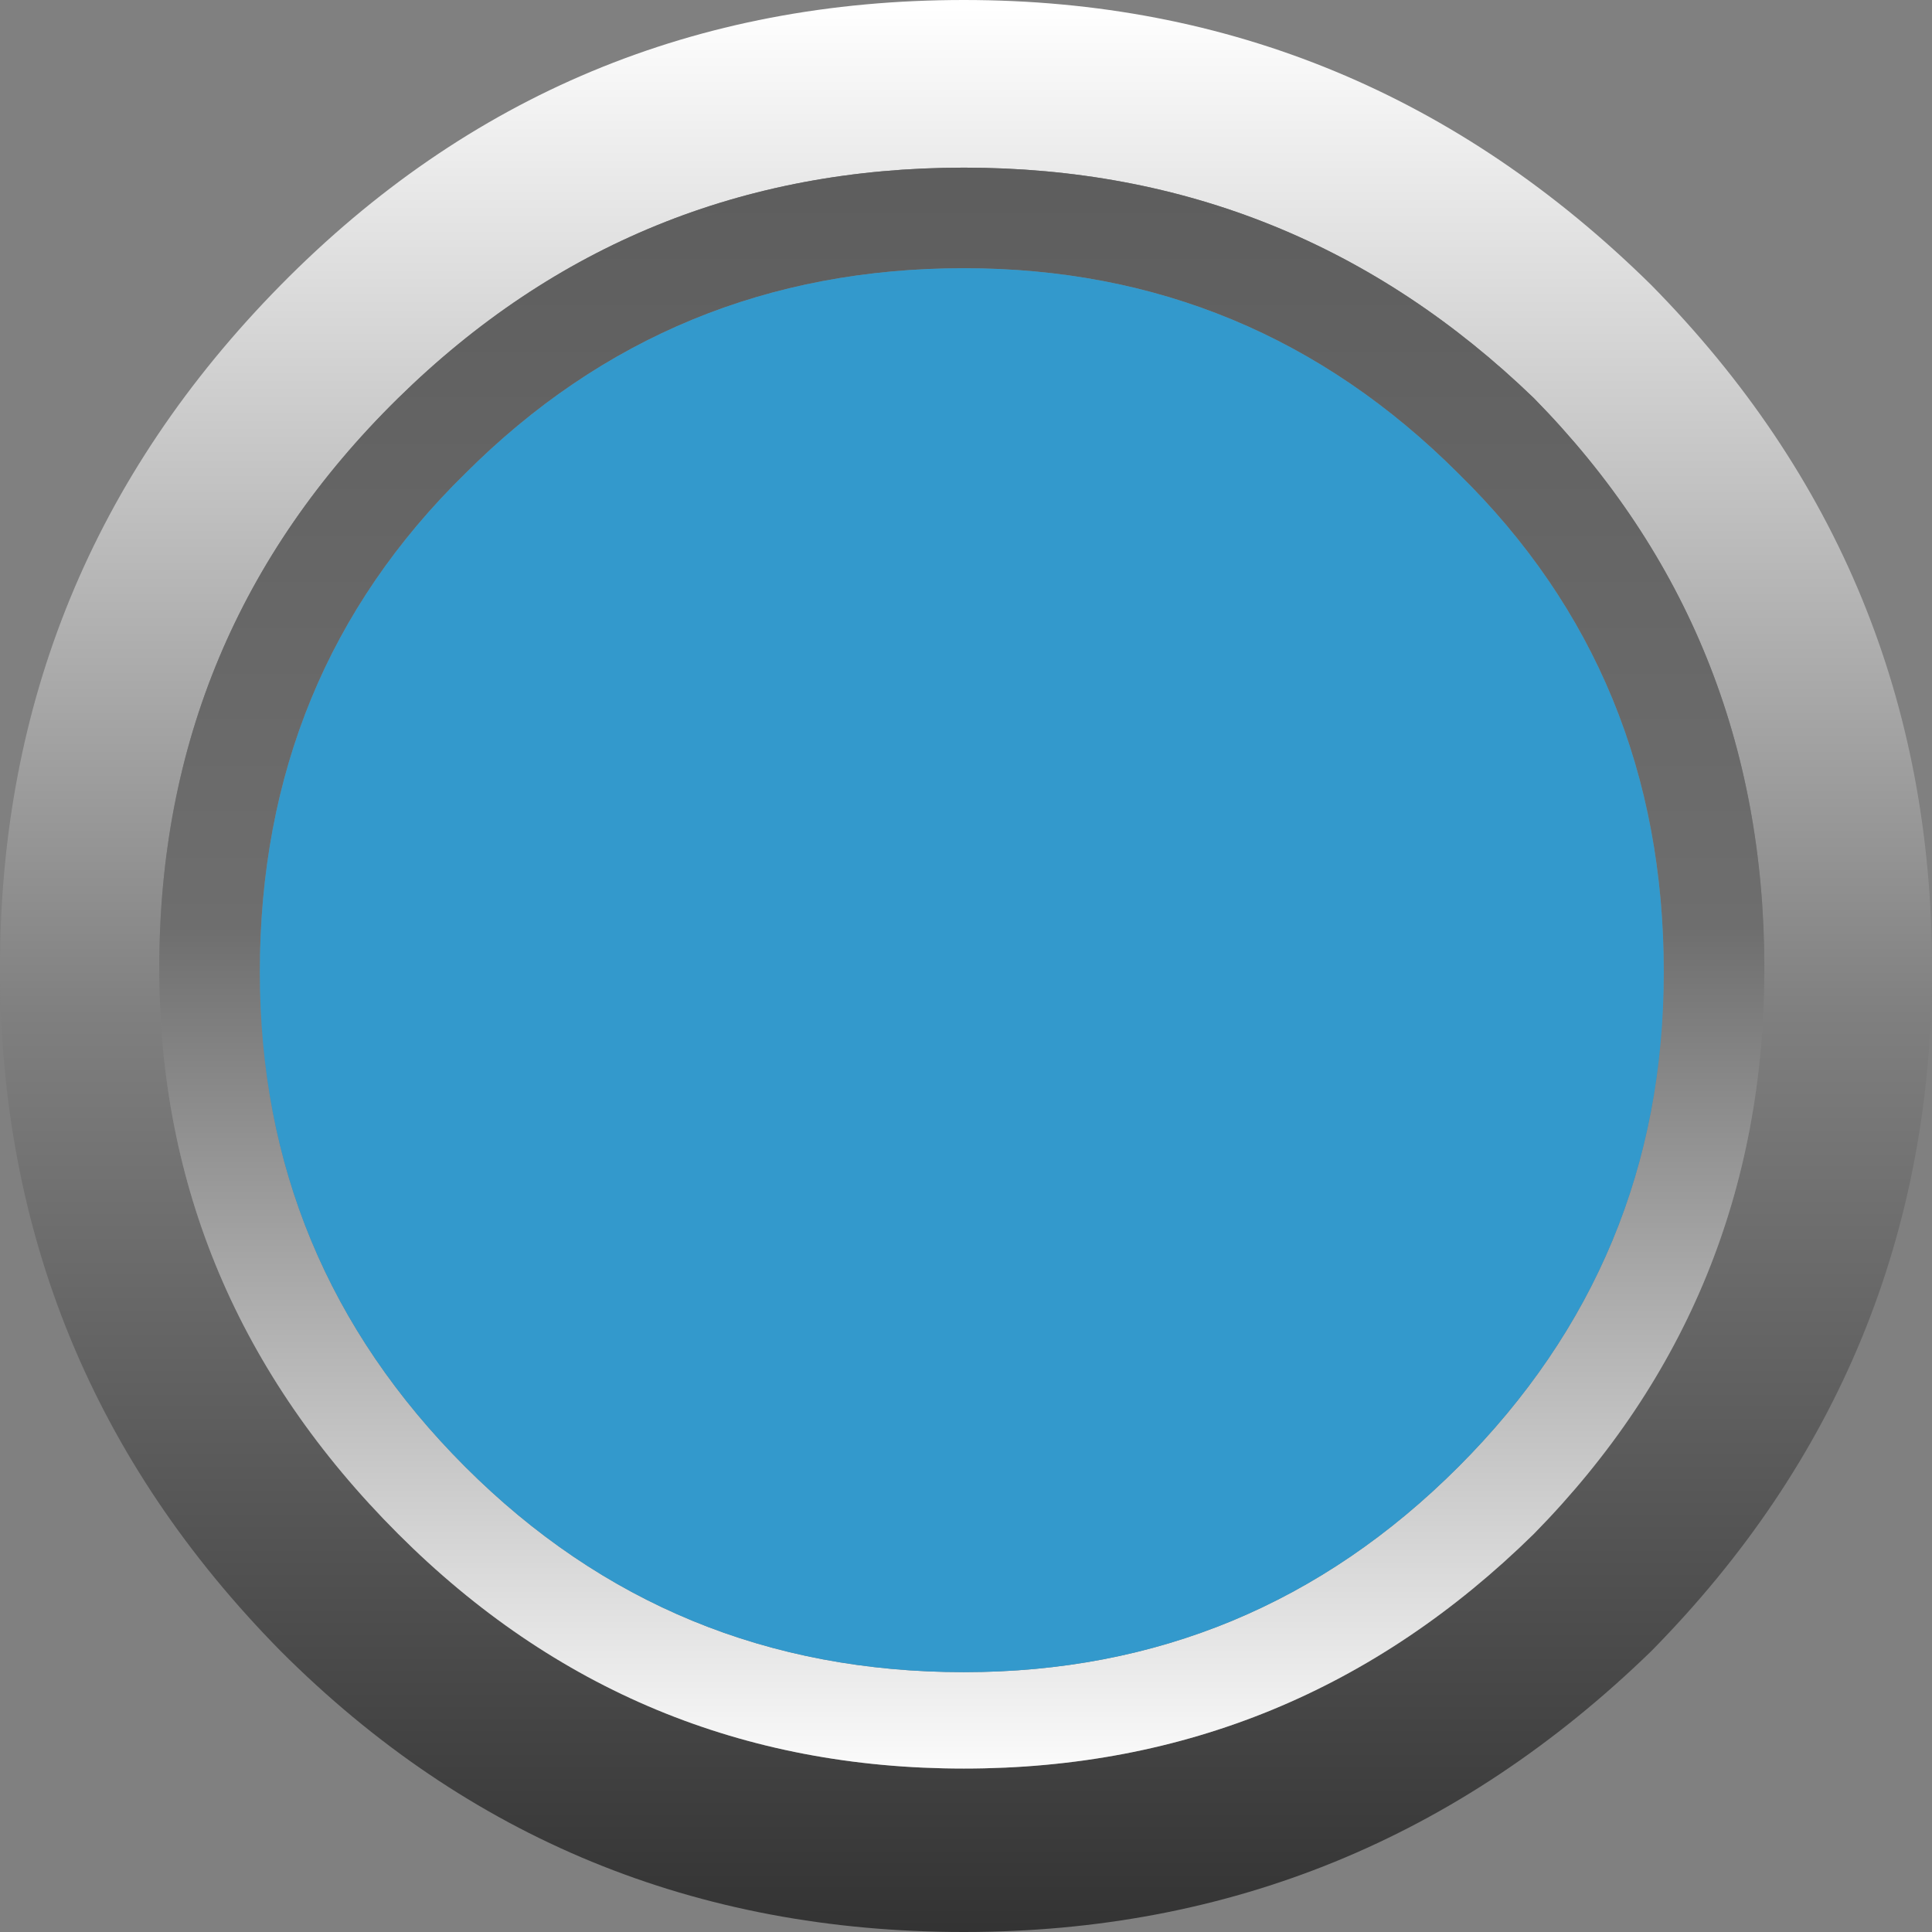
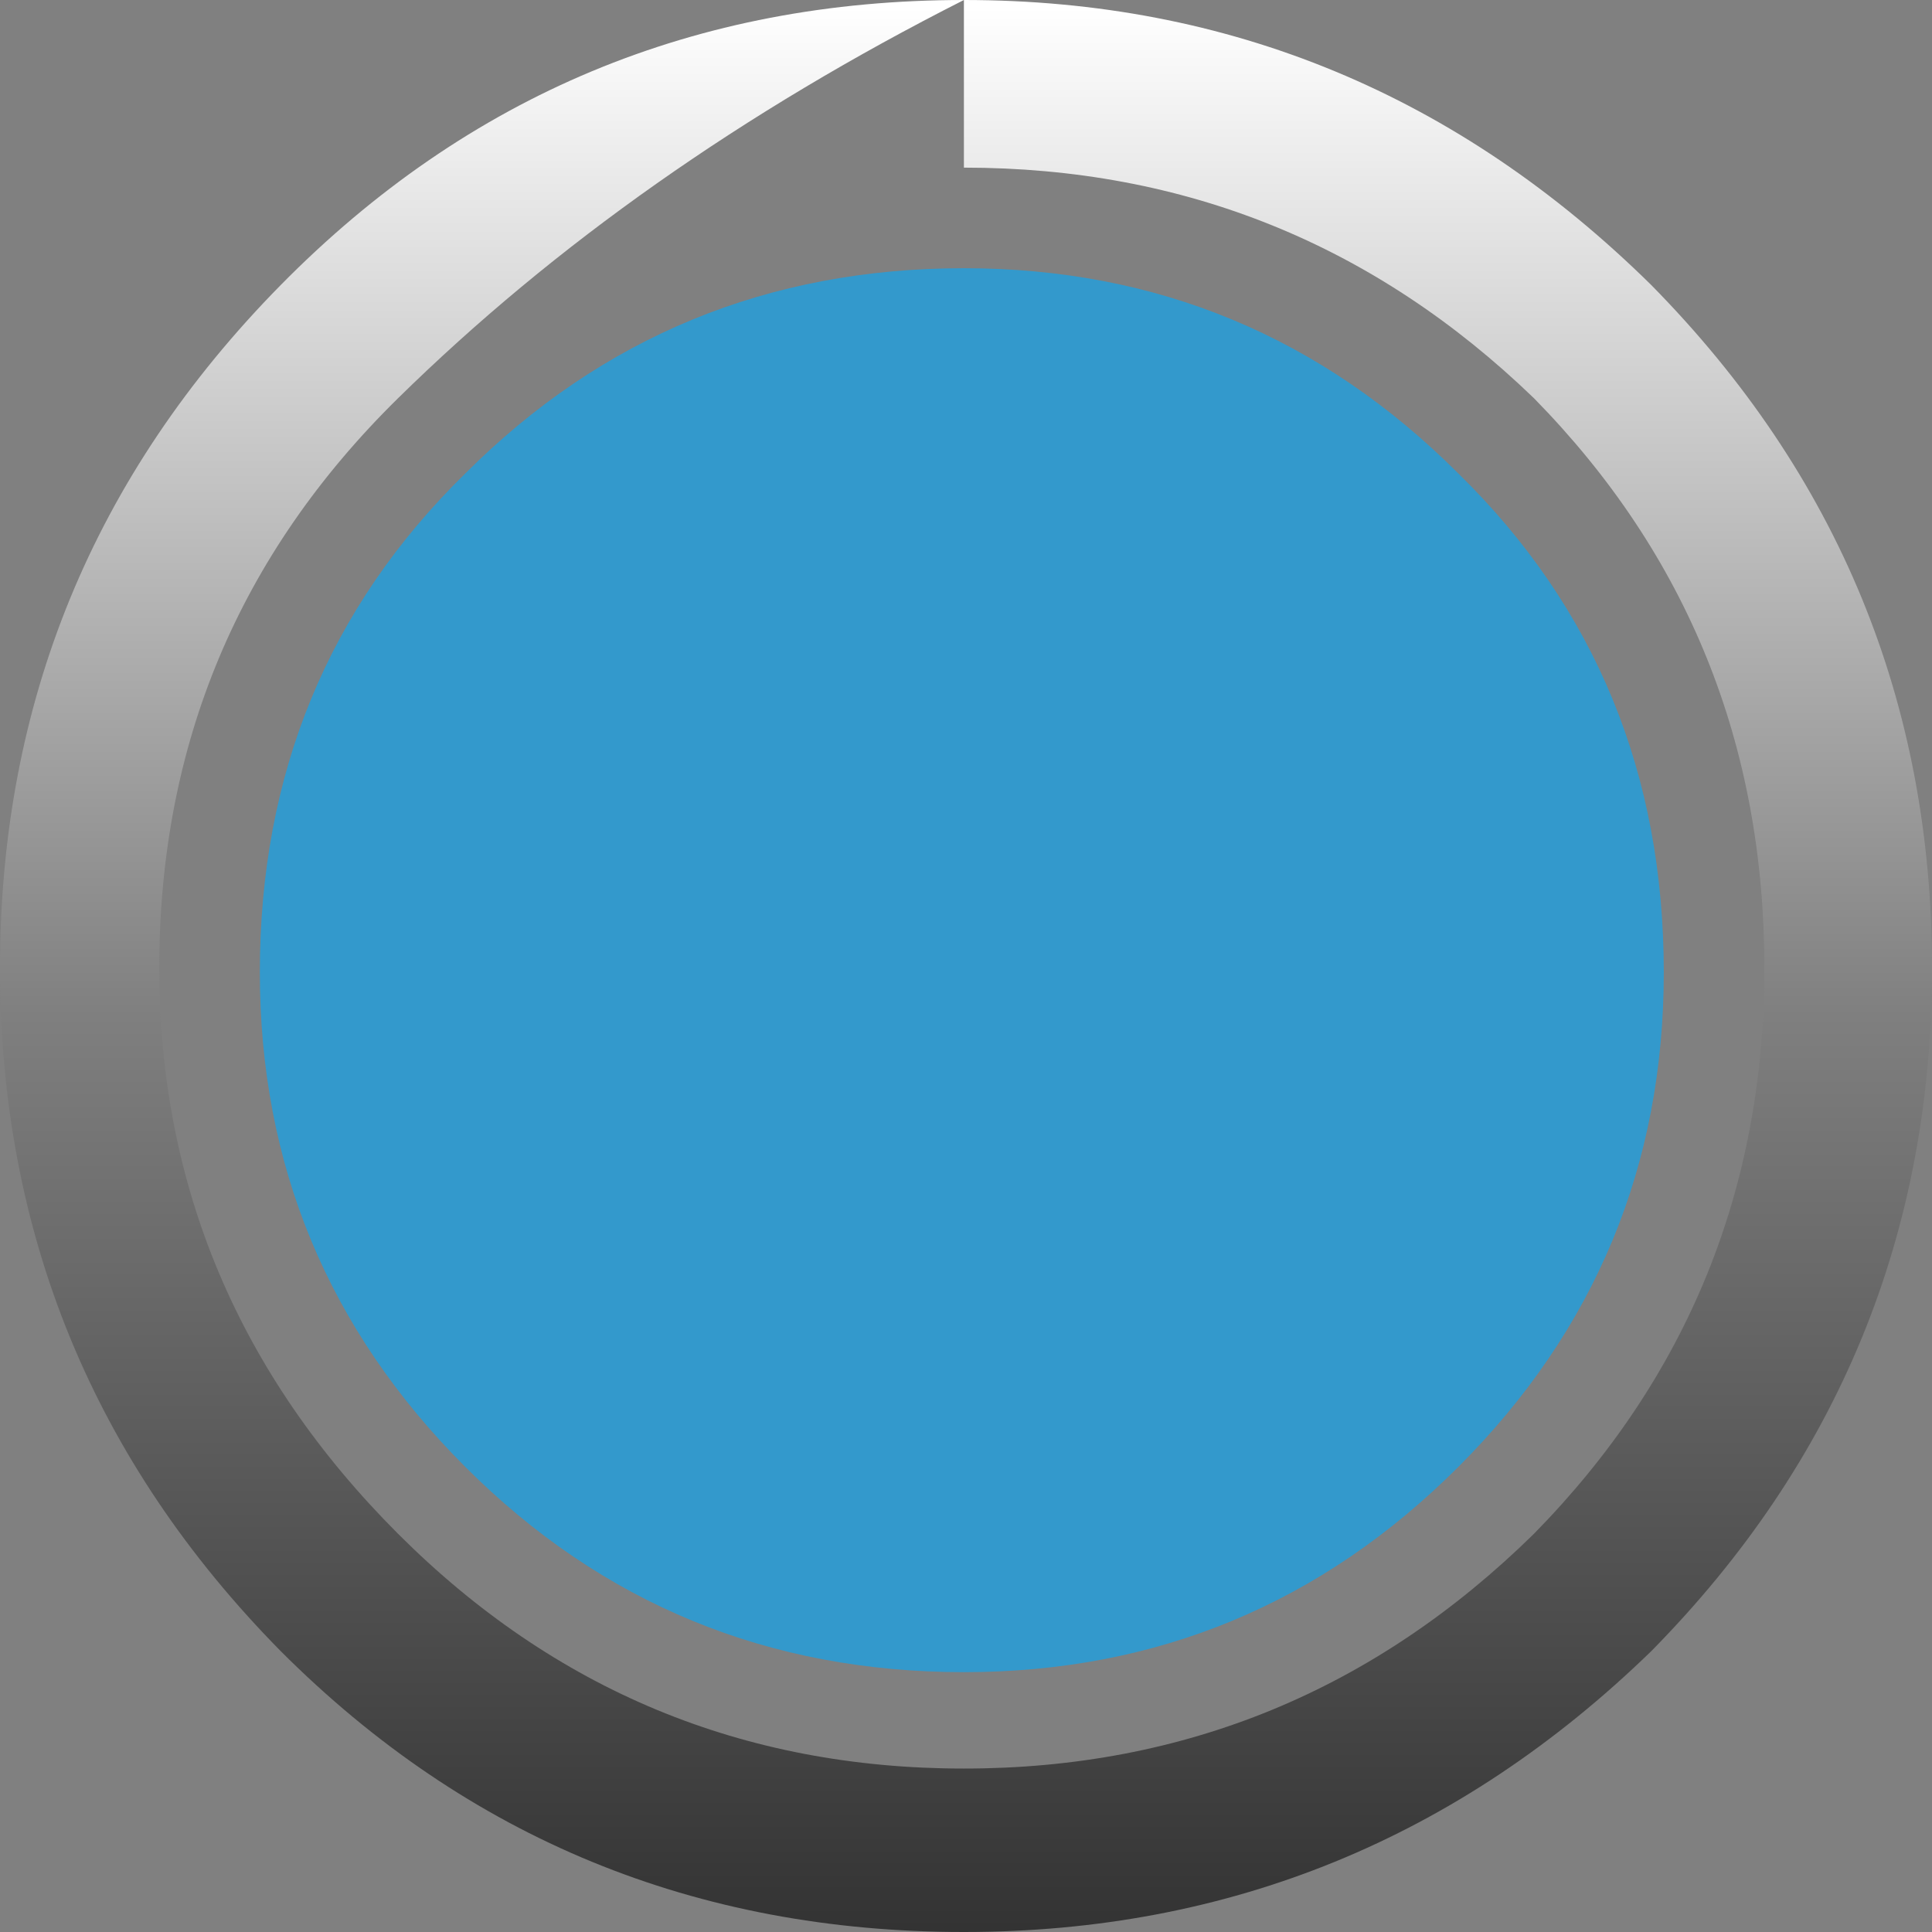
<svg xmlns="http://www.w3.org/2000/svg" height="23.05px" width="23.05px">
  <rect width="100%" height="100%" fill="#808080" stroke="none" />
  <g transform="matrix(1.0, 0.0, 0.0, 1.0, 11.55, 11.5)">
-     <path d="M-0.05 -11.5 Q4.7 -11.5 8.15 -8.1 11.5 -4.7 11.5 0.05 11.5 4.8 8.15 8.2 4.7 11.55 -0.05 11.55 -4.85 11.55 -8.2 8.2 -11.55 4.8 -11.55 0.05 -11.55 -4.7 -8.2 -8.1 -4.85 -11.5 -0.05 -11.5 M-0.05 -9.5 Q-4.0 -9.5 -6.8 -6.75 -9.65 -3.95 -9.65 0.05 -9.65 3.95 -6.8 6.8 -4.0 9.6 -0.05 9.6 3.9 9.6 6.75 6.8 9.5 4.0 9.5 0.05 9.5 -3.95 6.75 -6.75 3.9 -9.5 -0.05 -9.5" fill="url(#gradient0)" fill-rule="evenodd" stroke="none" />
-     <path d="M-0.05 -8.3 Q-3.55 -8.3 -6.0 -5.85 -8.45 -3.45 -8.45 0.1 -8.45 3.55 -6.0 6.0 -3.55 8.45 -0.05 8.45 3.4 8.45 5.85 6.0 8.3 3.55 8.3 0.1 8.3 -3.45 5.85 -5.85 3.4 -8.3 -0.05 -8.3 M-0.05 -9.5 Q3.9 -9.5 6.75 -6.75 9.5 -3.95 9.5 0.05 9.5 4.0 6.75 6.8 3.9 9.6 -0.05 9.6 -4.0 9.6 -6.8 6.8 -9.65 3.95 -9.65 0.05 -9.65 -3.95 -6.8 -6.75 -4.0 -9.5 -0.05 -9.5" fill="url(#gradient1)" fill-rule="evenodd" stroke="none" />
+     <path d="M-0.05 -11.5 Q4.7 -11.5 8.15 -8.1 11.5 -4.7 11.5 0.05 11.5 4.8 8.15 8.2 4.7 11.55 -0.05 11.55 -4.85 11.55 -8.2 8.2 -11.55 4.8 -11.55 0.05 -11.55 -4.7 -8.2 -8.1 -4.85 -11.5 -0.05 -11.5 Q-4.0 -9.5 -6.8 -6.75 -9.65 -3.95 -9.65 0.05 -9.65 3.95 -6.8 6.8 -4.0 9.6 -0.05 9.6 3.9 9.6 6.75 6.8 9.5 4.0 9.5 0.05 9.5 -3.95 6.75 -6.75 3.9 -9.5 -0.05 -9.5" fill="url(#gradient0)" fill-rule="evenodd" stroke="none" />
    <path d="M-0.05 -8.3 Q3.4 -8.3 5.85 -5.85 8.3 -3.45 8.3 0.1 8.3 3.55 5.85 6.0 3.4 8.45 -0.05 8.45 -3.55 8.45 -6.0 6.0 -8.45 3.55 -8.45 0.1 -8.45 -3.45 -6.0 -5.85 -3.55 -8.3 -0.05 -8.3" fill="#3399cc" fill-rule="evenodd" stroke="none" />
  </g>
  <defs>
    <linearGradient gradientTransform="matrix(0.0, 0.014, -0.014, 0.0, -0.05, 0.05)" gradientUnits="userSpaceOnUse" id="gradient0" spreadMethod="pad" x1="-819.2" x2="819.2">
      <stop offset="0.0" stop-color="#ffffff" />
      <stop offset="0.525" stop-color="#7f7f7f" />
      <stop offset="1.0" stop-color="#333333" />
    </linearGradient>
    <linearGradient gradientTransform="matrix(0.0, -0.012, 0.012, 0.0, -0.1, 0.05)" gradientUnits="userSpaceOnUse" id="gradient1" spreadMethod="pad" x1="-819.2" x2="819.2">
      <stop offset="0.0" stop-color="#ffffff" />
      <stop offset="0.525" stop-color="#6e6e6e" />
      <stop offset="1.0" stop-color="#5d5d5d" />
    </linearGradient>
  </defs>
</svg>